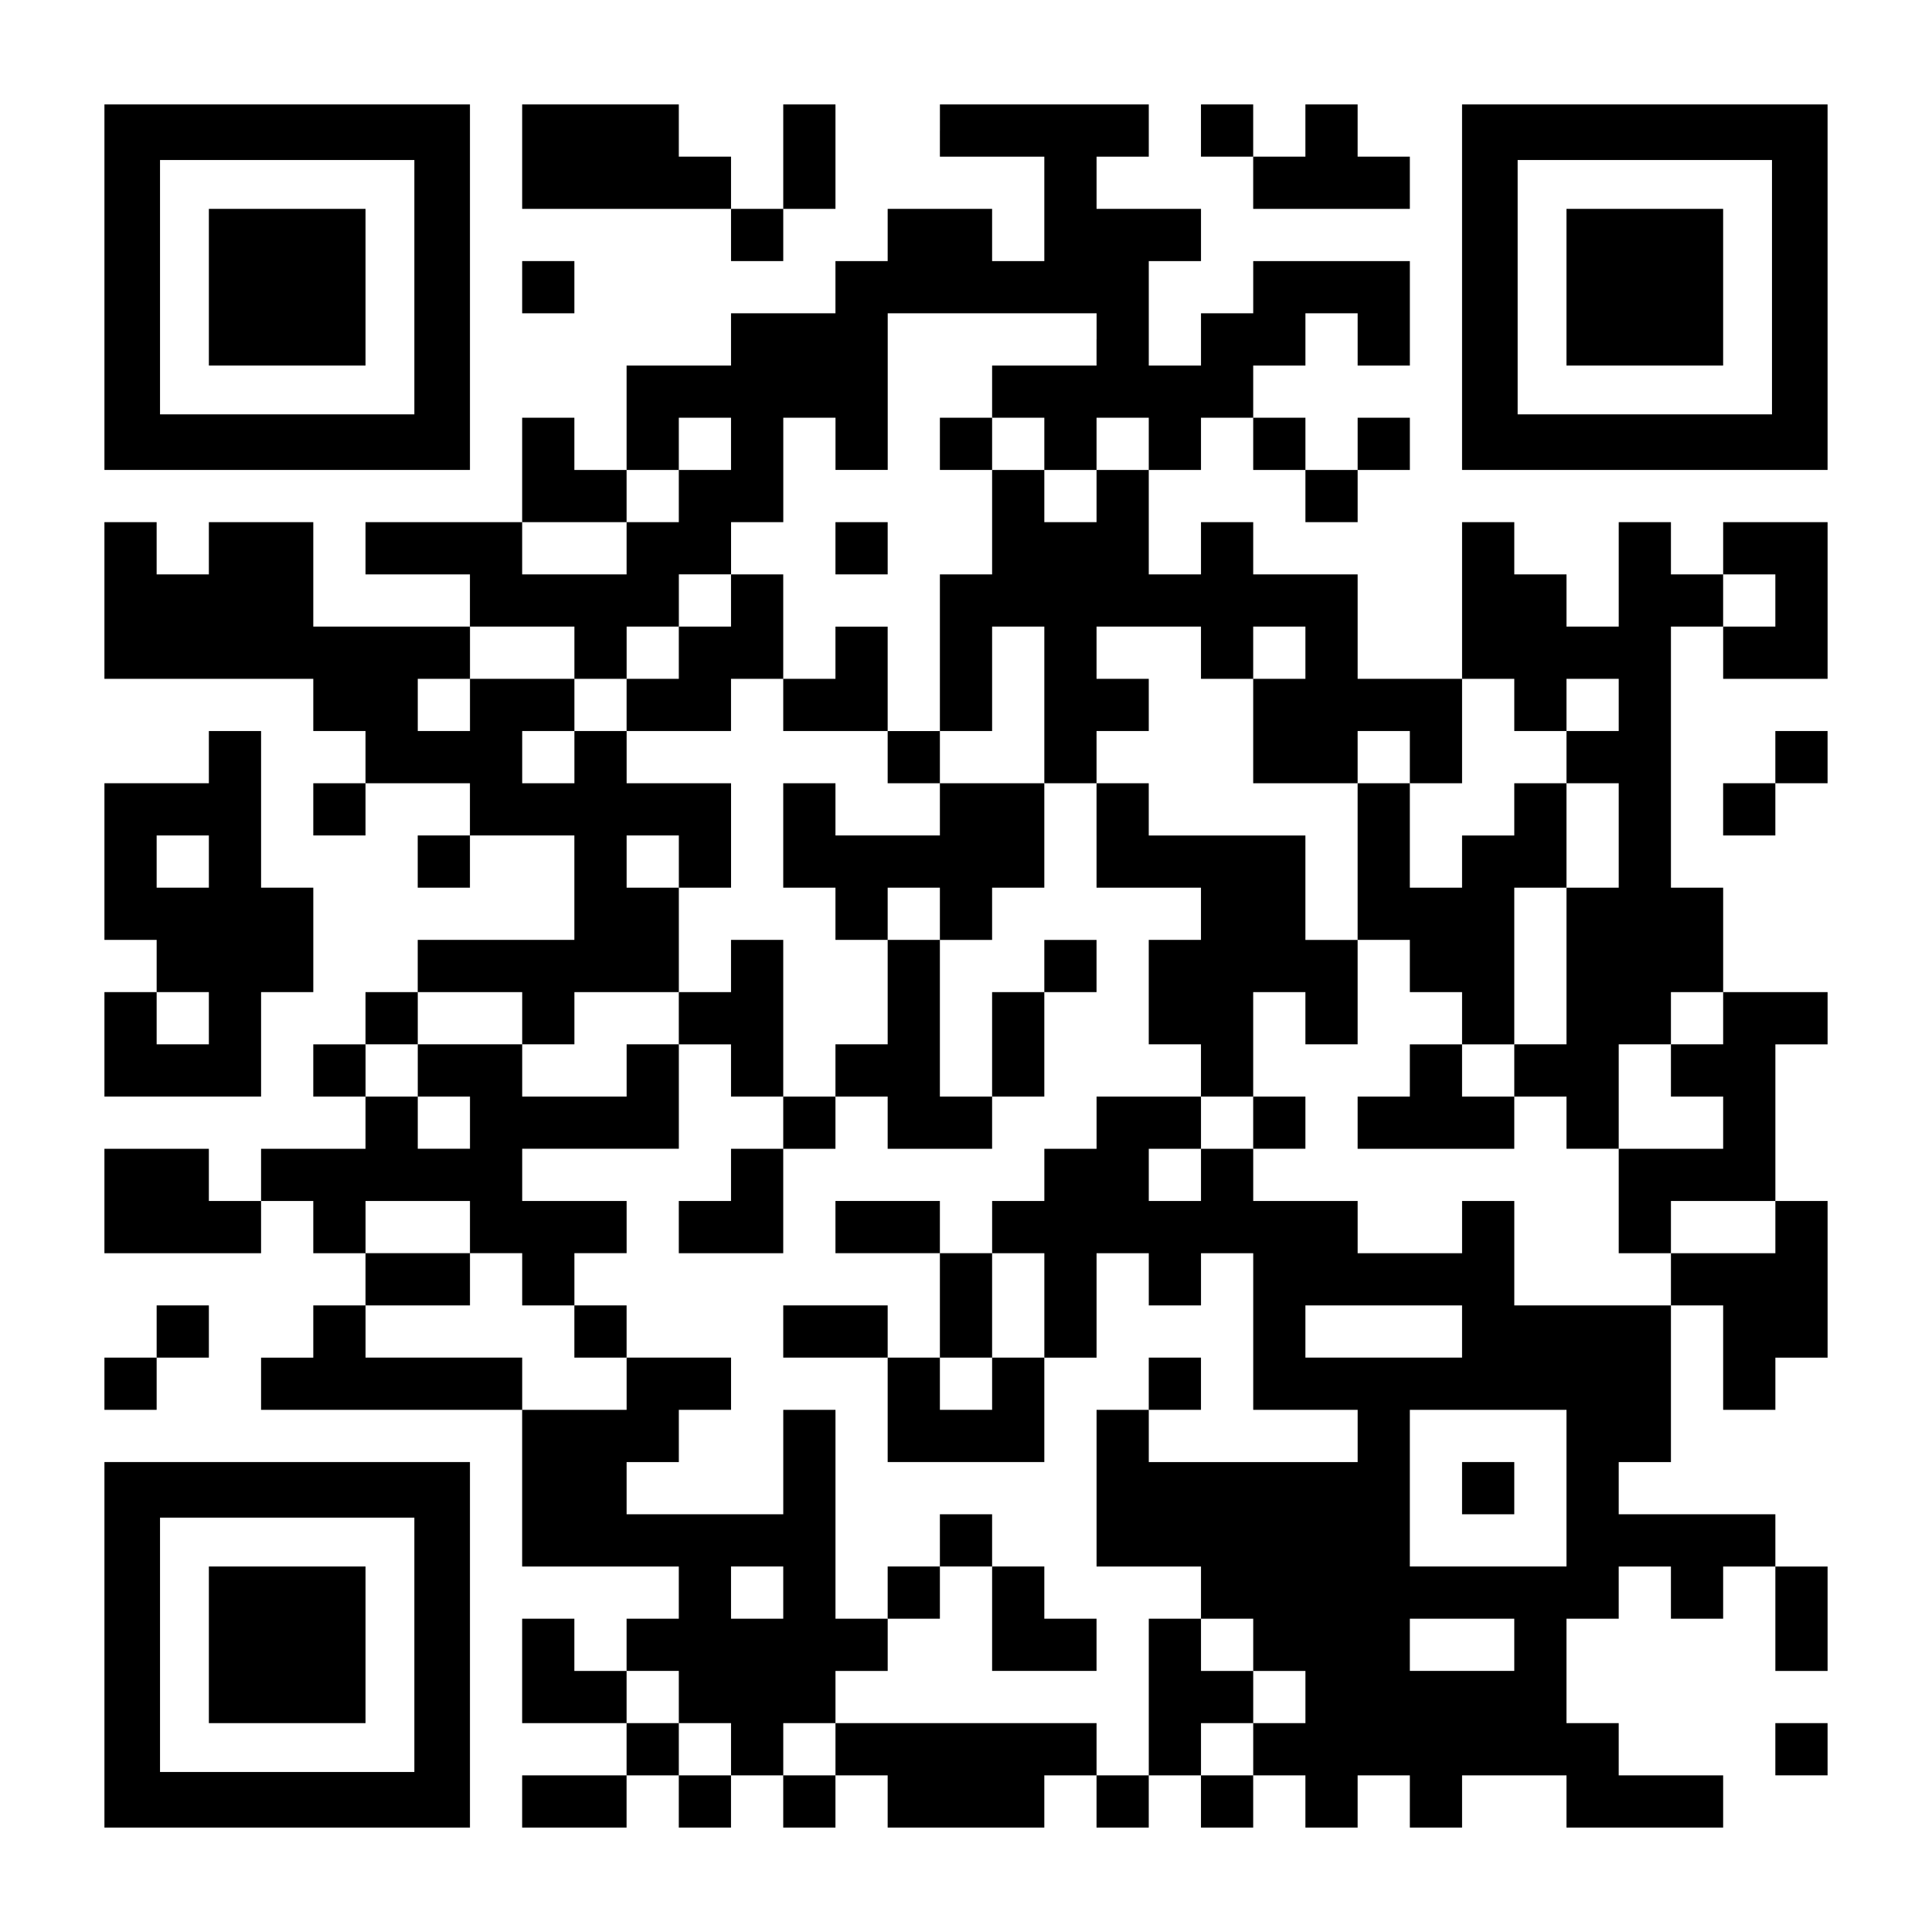
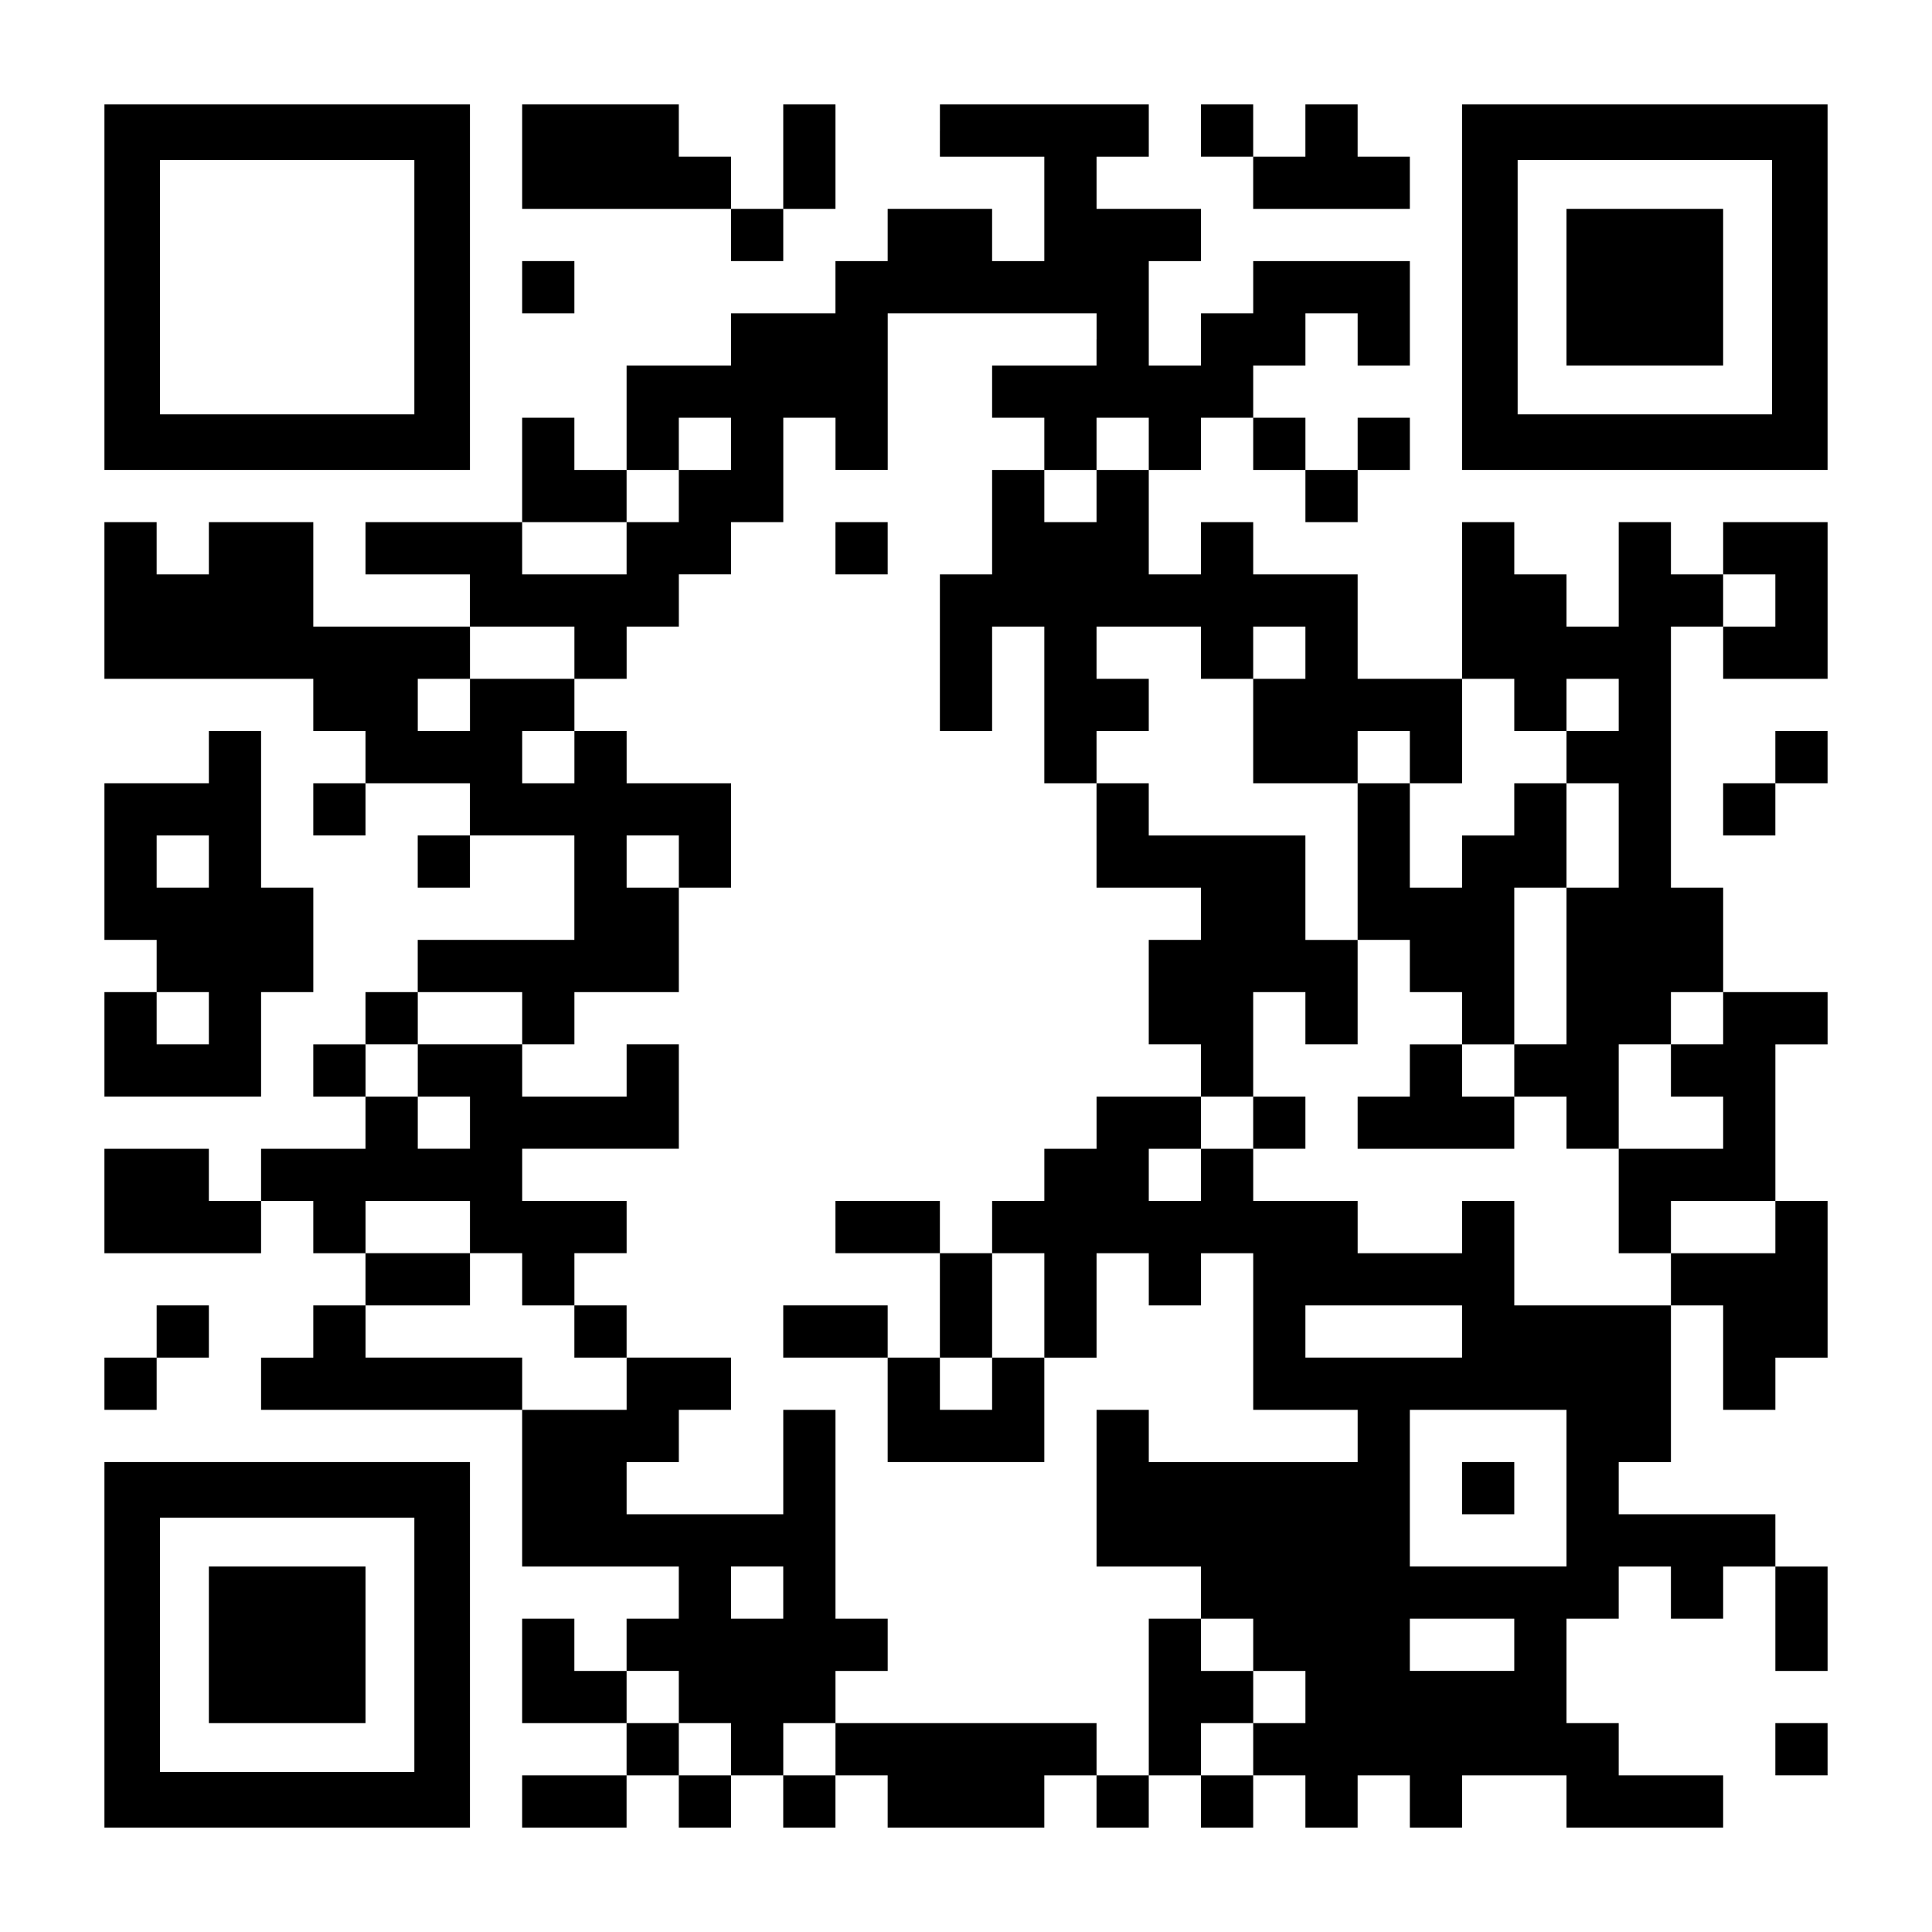
<svg xmlns="http://www.w3.org/2000/svg" version="1.0" width="1147px" height="1147px" viewBox="0 0 1147 1147" preserveAspectRatio="xMidYMid meet">
  <g transform="translate(0,1147) scale(0.1,-0.1)" fill="#000000" stroke="none">
    <path d="M620 9765 l0 -1085 1085 0 1085 0 0 1085 0 1085 -1085 0 -1085 0 0 -1085z m1840 0 l0 -755 -755 0 -755 0 0 755 0 755 755 0 755 0 0 -755z" />
-     <path d="M1240 9765 l0 -465 465 0 465 0 0 465 0 465 -465 0 -465 0 0 -465z" />
    <path d="M3100 10540 l0 -310 620 0 620 0 0 -155 0 -155 155 0 155 0 0 155 0 155 155 0 155 0 0 310 0 310 -155 0 -155 0 0 -310 0 -310 -155 0 -155 0 0 155 0 155 -155 0 -155 0 0 155 0 155 -465 0 -465 0 0 -310z" />
    <path d="M5580 10695 l0 -155 310 0 310 0 0 -310 0 -310 -155 0 -155 0 0 155 0 155 -310 0 -310 0 0 -155 0 -155 -155 0 -155 0 0 -155 0 -155 -310 0 -310 0 0 -155 0 -155 -310 0 -310 0 0 -310 0 -310 -155 0 -155 0 0 155 0 155 -155 0 -155 0 0 -310 0 -310 -465 0 -465 0 0 -155 0 -155 310 0 310 0 0 -155 0 -155 -465 0 -465 0 0 310 0 310 -310 0 -310 0 0 -155 0 -155 -155 0 -155 0 0 155 0 155 -155 0 -155 0 0 -465 0 -465 620 0 620 0 0 -155 0 -155 155 0 155 0 0 -155 0 -155 -155 0 -155 0 0 -155 0 -155 155 0 155 0 0 155 0 155 310 0 310 0 0 -155 0 -155 -155 0 -155 0 0 -155 0 -155 155 0 155 0 0 155 0 155 310 0 310 0 0 -310 0 -310 -465 0 -465 0 0 -155 0 -155 -155 0 -155 0 0 -155 0 -155 -155 0 -155 0 0 -155 0 -155 155 0 155 0 0 -155 0 -155 -310 0 -310 0 0 -155 0 -155 -155 0 -155 0 0 155 0 155 -310 0 -310 0 0 -310 0 -310 465 0 465 0 0 155 0 155 155 0 155 0 0 -155 0 -155 155 0 155 0 0 -155 0 -155 -155 0 -155 0 0 -155 0 -155 -155 0 -155 0 0 -155 0 -155 775 0 775 0 0 -465 0 -465 465 0 465 0 0 -155 0 -155 -155 0 -155 0 0 -155 0 -155 -155 0 -155 0 0 155 0 155 -155 0 -155 0 0 -310 0 -310 310 0 310 0 0 -155 0 -155 -310 0 -310 0 0 -155 0 -155 310 0 310 0 0 155 0 155 155 0 155 0 0 -155 0 -155 155 0 155 0 0 155 0 155 155 0 155 0 0 -155 0 -155 155 0 155 0 0 155 0 155 155 0 155 0 0 -155 0 -155 465 0 465 0 0 155 0 155 155 0 155 0 0 -155 0 -155 155 0 155 0 0 155 0 155 155 0 155 0 0 -155 0 -155 155 0 155 0 0 155 0 155 155 0 155 0 0 -155 0 -155 155 0 155 0 0 155 0 155 155 0 155 0 0 -155 0 -155 155 0 155 0 0 155 0 155 310 0 310 0 0 -155 0 -155 465 0 465 0 0 155 0 155 -310 0 -310 0 0 155 0 155 -155 0 -155 0 0 310 0 310 155 0 155 0 0 155 0 155 155 0 155 0 0 -155 0 -155 155 0 155 0 0 155 0 155 155 0 155 0 0 -310 0 -310 155 0 155 0 0 310 0 310 -155 0 -155 0 0 155 0 155 -465 0 -465 0 0 155 0 155 155 0 155 0 0 465 0 465 155 0 155 0 0 -310 0 -310 155 0 155 0 0 155 0 155 155 0 155 0 0 465 0 465 -155 0 -155 0 0 465 0 465 155 0 155 0 0 155 0 155 -310 0 -310 0 0 310 0 310 -155 0 -155 0 0 775 0 775 155 0 155 0 0 -155 0 -155 310 0 310 0 0 465 0 465 -310 0 -310 0 0 -155 0 -155 -155 0 -155 0 0 155 0 155 -155 0 -155 0 0 -310 0 -310 -155 0 -155 0 0 155 0 155 -155 0 -155 0 0 155 0 155 -155 0 -155 0 0 -465 0 -465 -310 0 -310 0 0 310 0 310 -310 0 -310 0 0 155 0 155 -155 0 -155 0 0 -155 0 -155 -155 0 -155 0 0 310 0 310 155 0 155 0 0 155 0 155 155 0 155 0 0 -155 0 -155 155 0 155 0 0 -155 0 -155 155 0 155 0 0 155 0 155 155 0 155 0 0 155 0 155 -155 0 -155 0 0 -155 0 -155 -155 0 -155 0 0 155 0 155 -155 0 -155 0 0 155 0 155 155 0 155 0 0 155 0 155 155 0 155 0 0 -155 0 -155 155 0 155 0 0 310 0 310 -465 0 -465 0 0 -155 0 -155 -155 0 -155 0 0 -155 0 -155 -155 0 -155 0 0 310 0 310 155 0 155 0 0 155 0 155 -310 0 -310 0 0 155 0 155 155 0 155 0 0 155 0 155 -620 0 -620 0 0 -155z m930 -1240 l0 -155 -310 0 -310 0 0 -155 0 -155 155 0 155 0 0 -155 0 -155 155 0 155 0 0 155 0 155 155 0 155 0 0 -155 0 -155 -155 0 -155 0 0 -155 0 -155 -155 0 -155 0 0 155 0 155 -155 0 -155 0 0 -310 0 -310 -155 0 -155 0 0 -465 0 -465 155 0 155 0 0 310 0 310 155 0 155 0 0 -465 0 -465 155 0 155 0 0 155 0 155 155 0 155 0 0 155 0 155 -155 0 -155 0 0 155 0 155 310 0 310 0 0 -155 0 -155 155 0 155 0 0 155 0 155 155 0 155 0 0 -155 0 -155 -155 0 -155 0 0 -310 0 -310 310 0 310 0 0 155 0 155 155 0 155 0 0 -155 0 -155 155 0 155 0 0 310 0 310 155 0 155 0 0 -155 0 -155 155 0 155 0 0 155 0 155 155 0 155 0 0 -155 0 -155 -155 0 -155 0 0 -155 0 -155 155 0 155 0 0 -310 0 -310 -155 0 -155 0 0 -465 0 -465 -155 0 -155 0 0 -155 0 -155 155 0 155 0 0 -155 0 -155 155 0 155 0 0 310 0 310 155 0 155 0 0 155 0 155 155 0 155 0 0 -155 0 -155 -155 0 -155 0 0 -155 0 -155 155 0 155 0 0 -155 0 -155 -310 0 -310 0 0 -310 0 -310 155 0 155 0 0 155 0 155 310 0 310 0 0 -155 0 -155 -310 0 -310 0 0 -155 0 -155 -465 0 -465 0 0 310 0 310 -155 0 -155 0 0 -155 0 -155 -310 0 -310 0 0 155 0 155 -310 0 -310 0 0 155 0 155 -155 0 -155 0 0 -155 0 -155 -155 0 -155 0 0 155 0 155 155 0 155 0 0 155 0 155 -310 0 -310 0 0 -155 0 -155 -155 0 -155 0 0 -155 0 -155 -155 0 -155 0 0 -155 0 -155 155 0 155 0 0 -310 0 -310 155 0 155 0 0 310 0 310 155 0 155 0 0 -155 0 -155 155 0 155 0 0 155 0 155 155 0 155 0 0 -465 0 -465 310 0 310 0 0 -155 0 -155 -620 0 -620 0 0 155 0 155 -155 0 -155 0 0 -465 0 -465 310 0 310 0 0 -155 0 -155 155 0 155 0 0 -155 0 -155 155 0 155 0 0 -155 0 -155 -155 0 -155 0 0 -155 0 -155 -155 0 -155 0 0 155 0 155 155 0 155 0 0 155 0 155 -155 0 -155 0 0 155 0 155 -155 0 -155 0 0 -465 0 -465 -155 0 -155 0 0 155 0 155 -775 0 -775 0 0 -155 0 -155 -155 0 -155 0 0 155 0 155 155 0 155 0 0 155 0 155 155 0 155 0 0 155 0 155 -155 0 -155 0 0 620 0 620 -155 0 -155 0 0 -310 0 -310 -465 0 -465 0 0 155 0 155 155 0 155 0 0 155 0 155 155 0 155 0 0 155 0 155 -310 0 -310 0 0 -155 0 -155 -310 0 -310 0 0 155 0 155 -465 0 -465 0 0 155 0 155 310 0 310 0 0 155 0 155 -310 0 -310 0 0 155 0 155 310 0 310 0 0 -155 0 -155 155 0 155 0 0 -155 0 -155 155 0 155 0 0 155 0 155 155 0 155 0 0 155 0 155 -310 0 -310 0 0 155 0 155 465 0 465 0 0 310 0 310 -155 0 -155 0 0 -155 0 -155 -310 0 -310 0 0 155 0 155 -310 0 -310 0 0 -155 0 -155 155 0 155 0 0 -155 0 -155 -155 0 -155 0 0 155 0 155 -155 0 -155 0 0 155 0 155 155 0 155 0 0 155 0 155 310 0 310 0 0 -155 0 -155 155 0 155 0 0 155 0 155 310 0 310 0 0 310 0 310 -155 0 -155 0 0 155 0 155 155 0 155 0 0 -155 0 -155 155 0 155 0 0 310 0 310 -310 0 -310 0 0 155 0 155 -155 0 -155 0 0 -155 0 -155 -155 0 -155 0 0 155 0 155 155 0 155 0 0 155 0 155 -310 0 -310 0 0 -155 0 -155 -155 0 -155 0 0 155 0 155 155 0 155 0 0 155 0 155 310 0 310 0 0 -155 0 -155 155 0 155 0 0 155 0 155 155 0 155 0 0 155 0 155 155 0 155 0 0 155 0 155 155 0 155 0 0 310 0 310 155 0 155 0 0 -155 0 -155 155 0 155 0 0 465 0 465 620 0 620 0 0 -155z m-2170 -620 l0 -155 -155 0 -155 0 0 -155 0 -155 -155 0 -155 0 0 -155 0 -155 -310 0 -310 0 0 155 0 155 310 0 310 0 0 155 0 155 155 0 155 0 0 155 0 155 155 0 155 0 0 -155z m6200 -930 l0 -155 -155 0 -155 0 0 155 0 155 155 0 155 0 0 -155z m-1860 -4340 l0 -155 -465 0 -465 0 0 155 0 155 465 0 465 0 0 -155z m620 -930 l0 -465 -465 0 -465 0 0 465 0 465 465 0 465 0 0 -465z m-4650 -620 l0 -155 -155 0 -155 0 0 155 0 155 155 0 155 0 0 -155z m4340 -310 l0 -155 -310 0 -310 0 0 155 0 155 310 0 310 0 0 -155z m-4960 -310 l0 -155 155 0 155 0 0 -155 0 -155 -155 0 -155 0 0 155 0 155 -155 0 -155 0 0 155 0 155 155 0 155 0 0 -155z" />
-     <path d="M5580 8835 l0 -155 155 0 155 0 0 155 0 155 -155 0 -155 0 0 -155z" />
    <path d="M4960 8215 l0 -155 155 0 155 0 0 155 0 155 -155 0 -155 0 0 -155z" />
-     <path d="M4340 7905 l0 -155 -155 0 -155 0 0 -155 0 -155 -155 0 -155 0 0 -155 0 -155 310 0 310 0 0 155 0 155 155 0 155 0 0 -155 0 -155 310 0 310 0 0 -155 0 -155 155 0 155 0 0 -155 0 -155 -310 0 -310 0 0 155 0 155 -155 0 -155 0 0 -310 0 -310 155 0 155 0 0 -155 0 -155 155 0 155 0 0 -310 0 -310 -155 0 -155 0 0 -155 0 -155 -155 0 -155 0 0 465 0 465 -155 0 -155 0 0 -155 0 -155 -155 0 -155 0 0 -155 0 -155 155 0 155 0 0 -155 0 -155 155 0 155 0 0 -155 0 -155 -155 0 -155 0 0 -155 0 -155 -155 0 -155 0 0 -155 0 -155 310 0 310 0 0 310 0 310 155 0 155 0 0 155 0 155 155 0 155 0 0 -155 0 -155 310 0 310 0 0 155 0 155 155 0 155 0 0 310 0 310 155 0 155 0 0 155 0 155 -155 0 -155 0 0 -155 0 -155 -155 0 -155 0 0 -310 0 -310 -155 0 -155 0 0 465 0 465 155 0 155 0 0 155 0 155 155 0 155 0 0 310 0 310 -310 0 -310 0 0 155 0 155 -155 0 -155 0 0 310 0 310 -155 0 -155 0 0 -155 0 -155 -155 0 -155 0 0 310 0 310 -155 0 -155 0 0 -155z m1240 -1860 l0 -155 -155 0 -155 0 0 155 0 155 155 0 155 0 0 -155z" />
    <path d="M6510 6510 l0 -310 310 0 310 0 0 -155 0 -155 -155 0 -155 0 0 -310 0 -310 155 0 155 0 0 -155 0 -155 155 0 155 0 0 -155 0 -155 155 0 155 0 0 155 0 155 -155 0 -155 0 0 310 0 310 155 0 155 0 0 -155 0 -155 155 0 155 0 0 310 0 310 155 0 155 0 0 -155 0 -155 155 0 155 0 0 -155 0 -155 -155 0 -155 0 0 -155 0 -155 -155 0 -155 0 0 -155 0 -155 465 0 465 0 0 155 0 155 -155 0 -155 0 0 155 0 155 155 0 155 0 0 465 0 465 155 0 155 0 0 310 0 310 -155 0 -155 0 0 -155 0 -155 -155 0 -155 0 0 -155 0 -155 -155 0 -155 0 0 310 0 310 -155 0 -155 0 0 -465 0 -465 -155 0 -155 0 0 310 0 310 -465 0 -465 0 0 155 0 155 -155 0 -155 0 0 -310z" />
-     <path d="M4960 4185 l0 -155 310 0 310 0 0 -310 0 -310 -155 0 -155 0 0 155 0 155 -310 0 -310 0 0 -155 0 -155 310 0 310 0 0 -310 0 -310 465 0 465 0 0 310 0 310 -155 0 -155 0 0 310 0 310 -155 0 -155 0 0 155 0 155 -310 0 -310 0 0 -155z m930 -930 l0 -155 -155 0 -155 0 0 155 0 155 155 0 155 0 0 -155z" />
+     <path d="M4960 4185 l0 -155 310 0 310 0 0 -310 0 -310 -155 0 -155 0 0 155 0 155 -310 0 -310 0 0 -155 0 -155 310 0 310 0 0 -310 0 -310 465 0 465 0 0 310 0 310 -155 0 -155 0 0 310 0 310 -155 0 -155 0 0 155 0 155 -310 0 -310 0 0 -155z m930 -930 l0 -155 -155 0 -155 0 0 155 0 155 155 0 155 0 0 -155" />
    <path d="M3410 3565 l0 -155 155 0 155 0 0 155 0 155 -155 0 -155 0 0 -155z" />
-     <path d="M6820 3255 l0 -155 155 0 155 0 0 155 0 155 -155 0 -155 0 0 -155z" />
-     <path d="M5580 2325 l0 -155 -155 0 -155 0 0 -155 0 -155 155 0 155 0 0 155 0 155 155 0 155 0 0 -310 0 -310 310 0 310 0 0 155 0 155 -155 0 -155 0 0 155 0 155 -155 0 -155 0 0 155 0 155 -155 0 -155 0 0 -155z" />
    <path d="M8680 2635 l0 -155 155 0 155 0 0 155 0 155 -155 0 -155 0 0 -155z" />
    <path d="M7130 10695 l0 -155 155 0 155 0 0 -155 0 -155 465 0 465 0 0 155 0 155 -155 0 -155 0 0 155 0 155 -155 0 -155 0 0 -155 0 -155 -155 0 -155 0 0 155 0 155 -155 0 -155 0 0 -155z" />
    <path d="M8680 9765 l0 -1085 1085 0 1085 0 0 1085 0 1085 -1085 0 -1085 0 0 -1085z m1840 0 l0 -755 -755 0 -755 0 0 755 0 755 755 0 755 0 0 -755z" />
    <path d="M9300 9765 l0 -465 465 0 465 0 0 465 0 465 -465 0 -465 0 0 -465z" />
    <path d="M3100 9765 l0 -155 155 0 155 0 0 155 0 155 -155 0 -155 0 0 -155z" />
    <path d="M1240 6975 l0 -155 -310 0 -310 0 0 -465 0 -465 155 0 155 0 0 -155 0 -155 -155 0 -155 0 0 -310 0 -310 465 0 465 0 0 310 0 310 155 0 155 0 0 310 0 310 -155 0 -155 0 0 465 0 465 -155 0 -155 0 0 -155z m0 -620 l0 -155 -155 0 -155 0 0 155 0 155 155 0 155 0 0 -155z m0 -930 l0 -155 -155 0 -155 0 0 155 0 155 155 0 155 0 0 -155z" />
    <path d="M10540 6975 l0 -155 -155 0 -155 0 0 -155 0 -155 155 0 155 0 0 155 0 155 155 0 155 0 0 155 0 155 -155 0 -155 0 0 -155z" />
    <path d="M930 3565 l0 -155 -155 0 -155 0 0 -155 0 -155 155 0 155 0 0 155 0 155 155 0 155 0 0 155 0 155 -155 0 -155 0 0 -155z" />
    <path d="M620 1705 l0 -1085 1085 0 1085 0 0 1085 0 1085 -1085 0 -1085 0 0 -1085z m1840 0 l0 -755 -755 0 -755 0 0 755 0 755 755 0 755 0 0 -755z" />
    <path d="M1240 1705 l0 -465 465 0 465 0 0 465 0 465 -465 0 -465 0 0 -465z" />
    <path d="M10540 1085 l0 -155 155 0 155 0 0 155 0 155 -155 0 -155 0 0 -155z" />
  </g>
</svg>